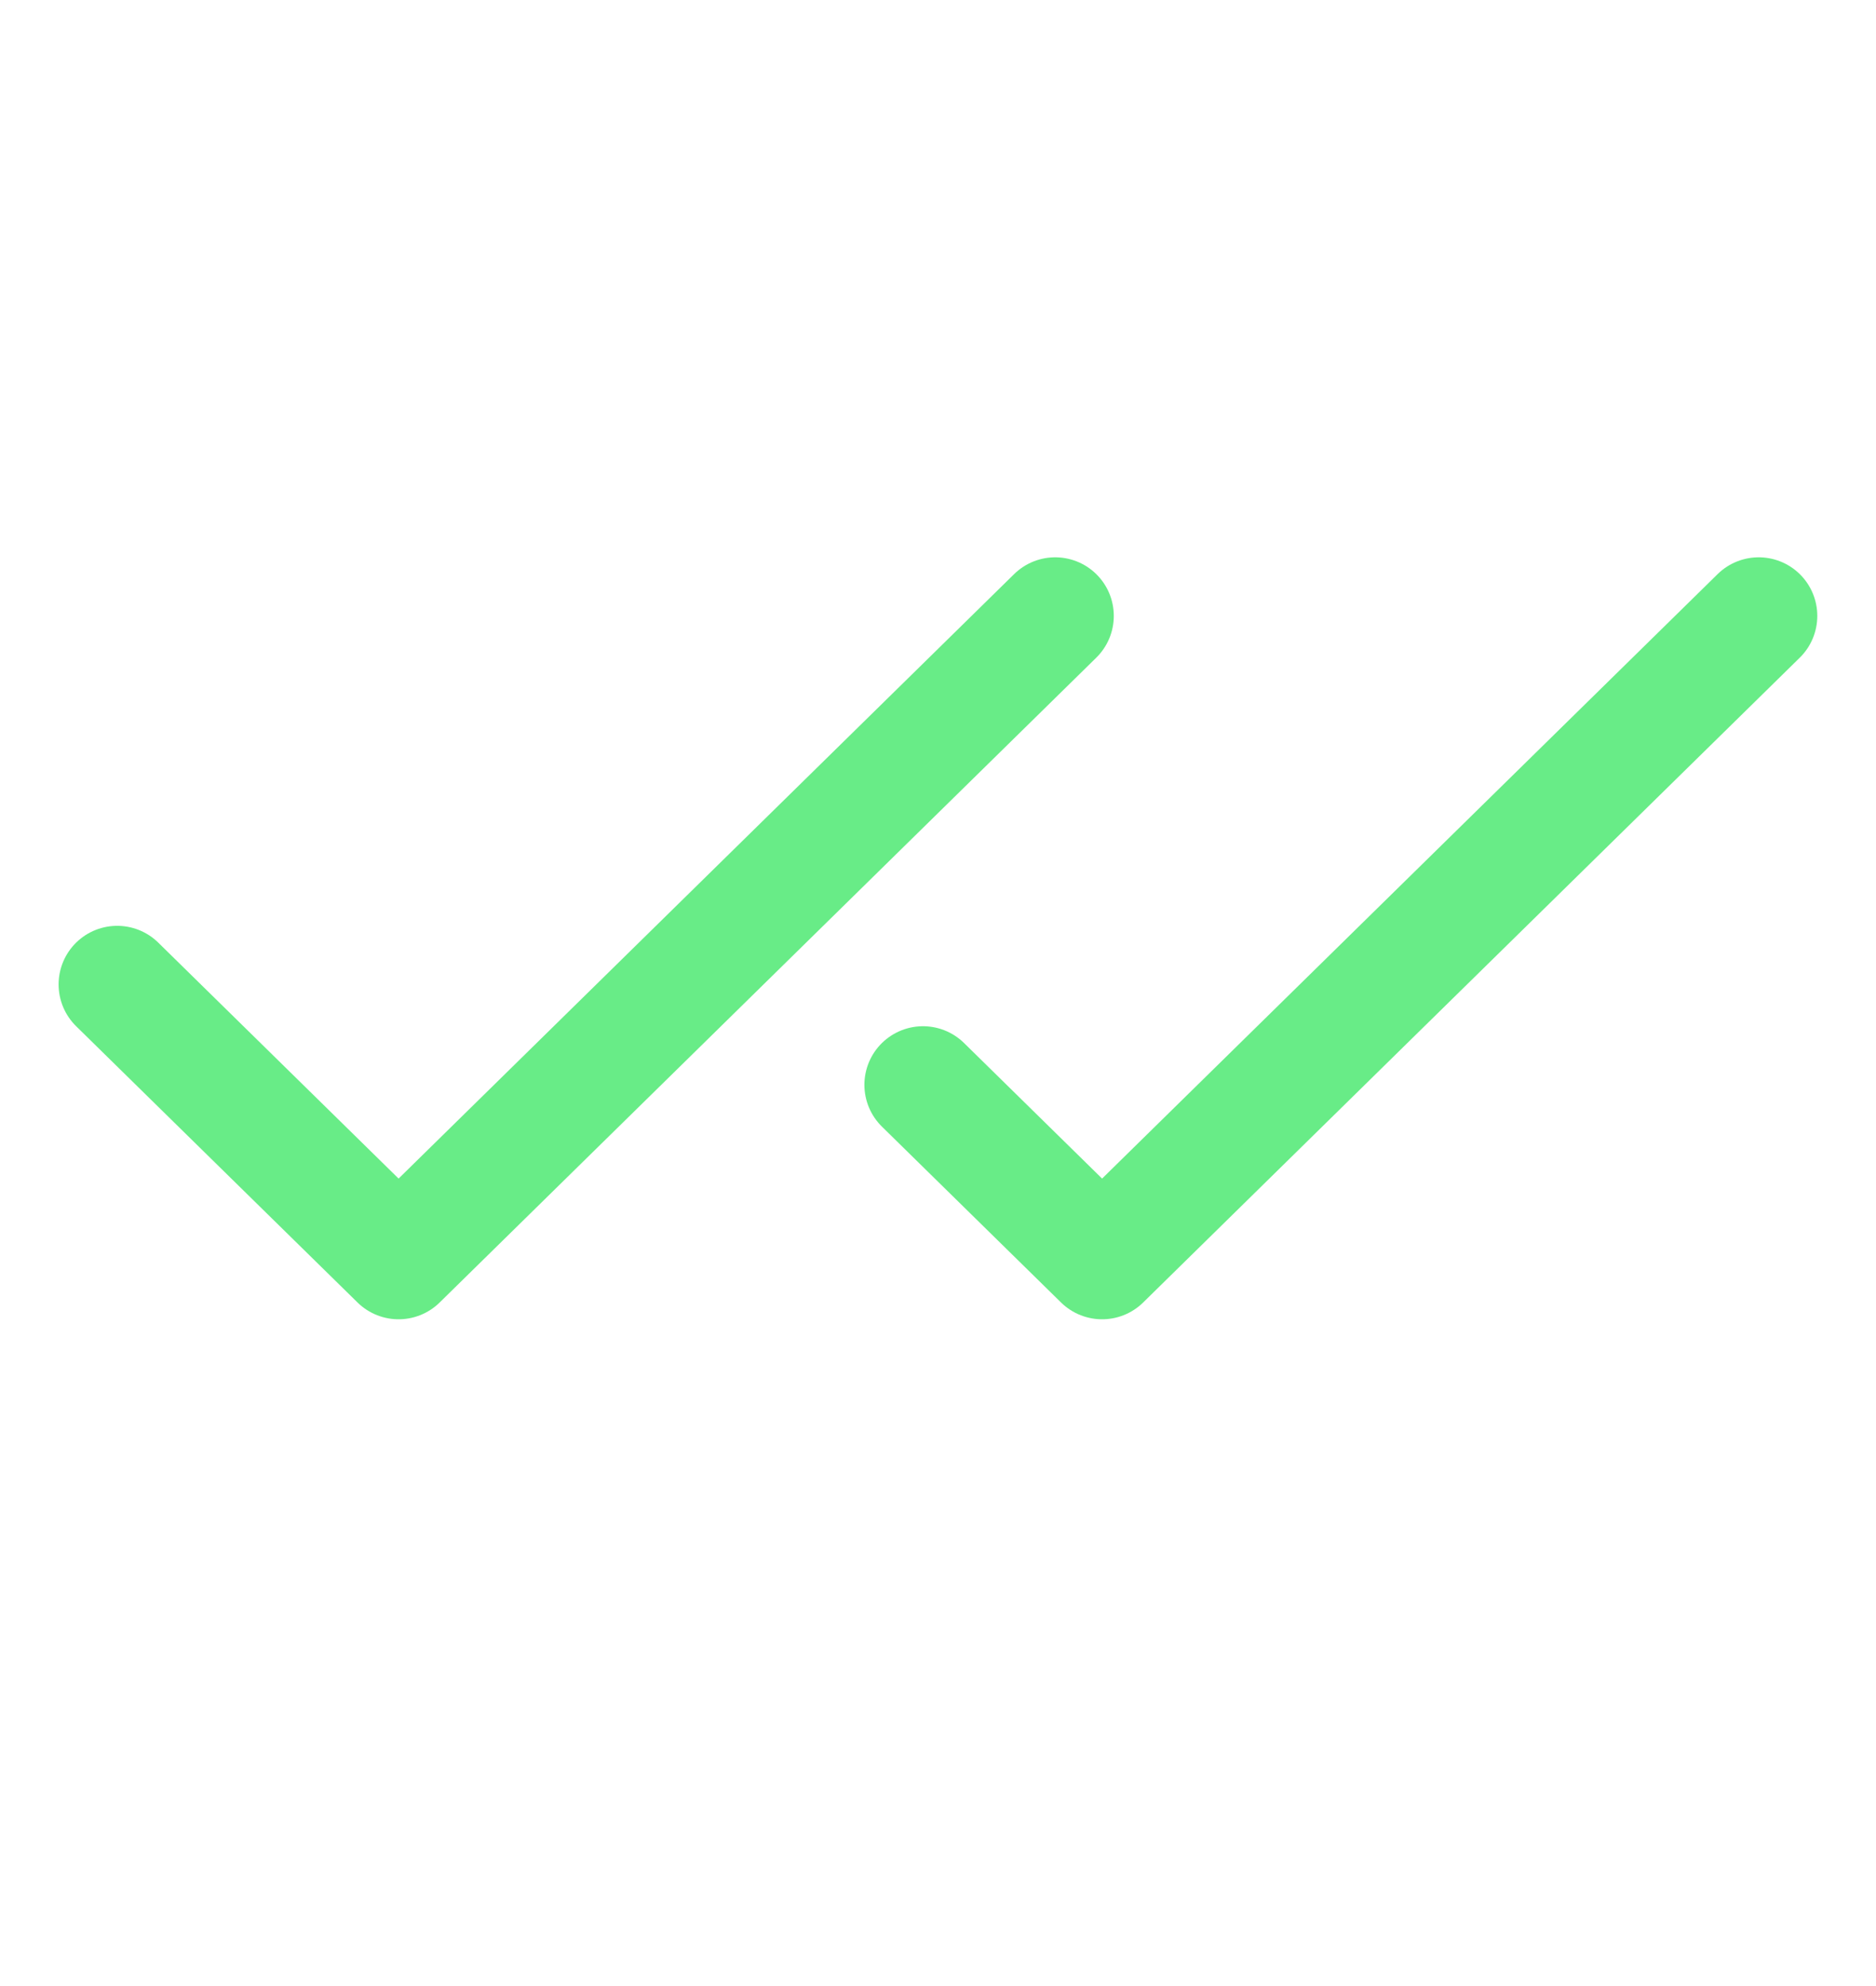
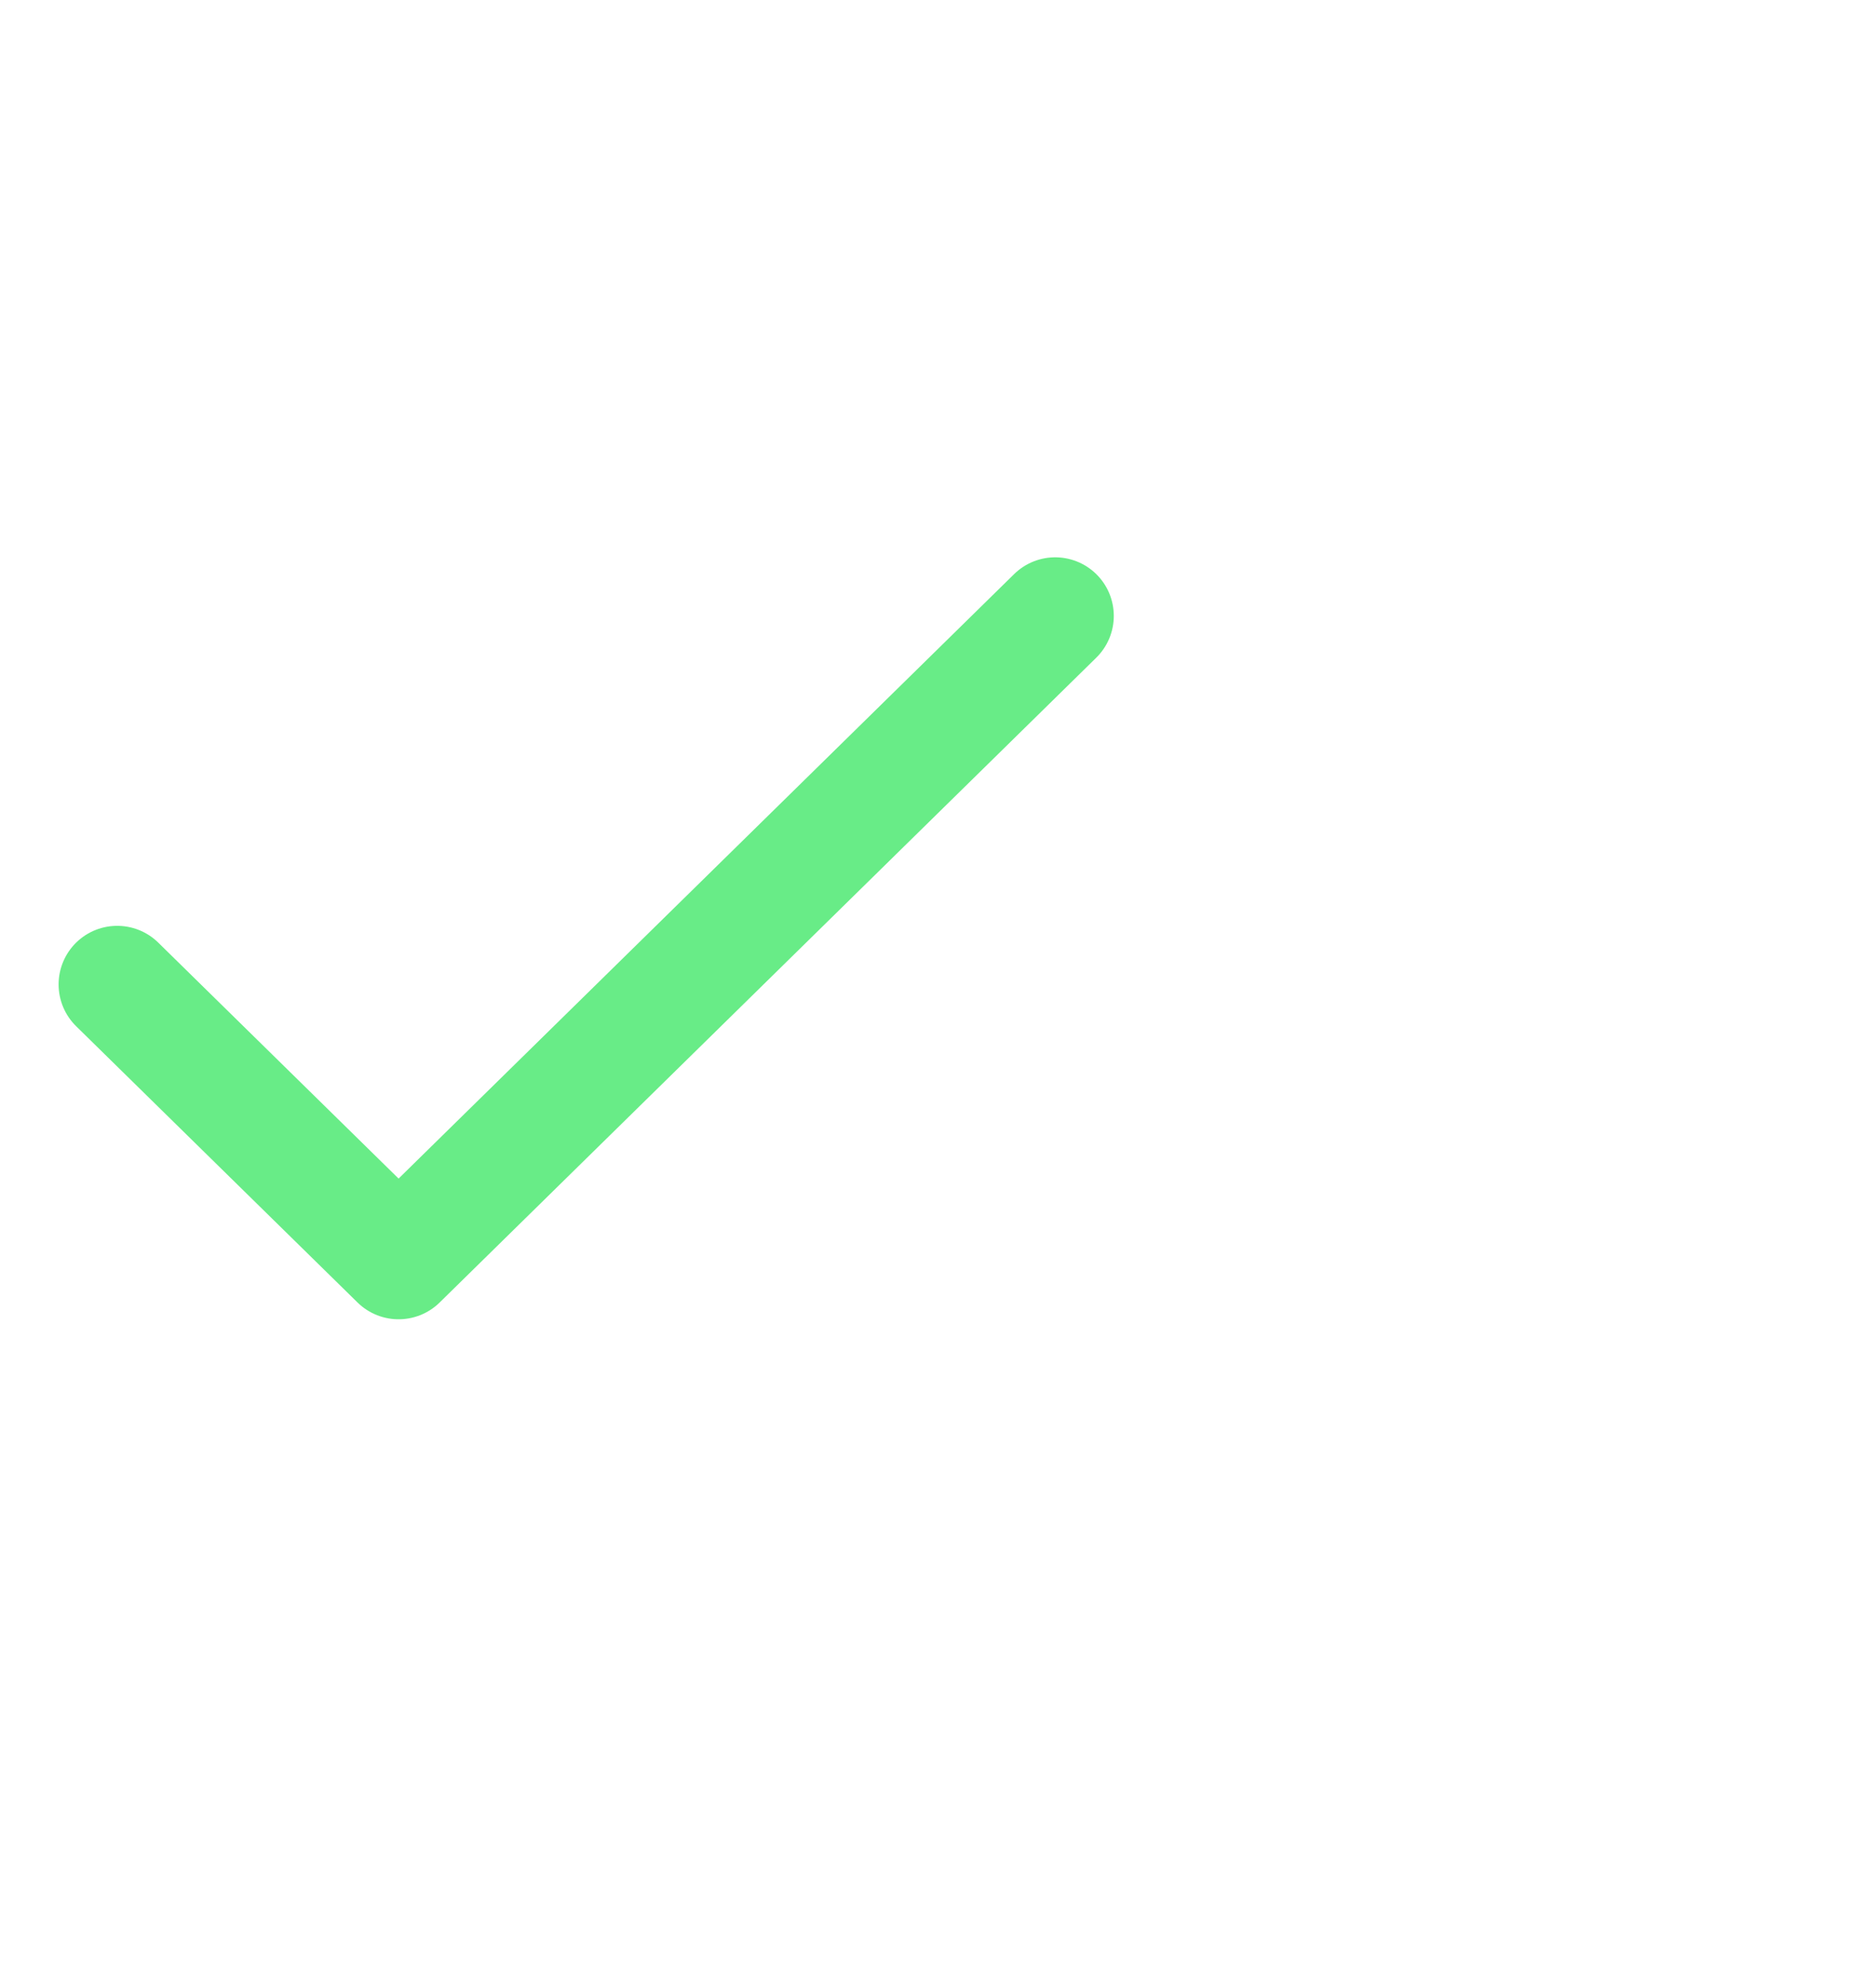
<svg xmlns="http://www.w3.org/2000/svg" width="17" height="18" viewBox="0 0 17 18" fill="none">
  <g clip-path="url(#clip0_8626_5290)">
    <path d="M1.062 8.922L3.612 11.426L9.562 5.582" stroke="#68EC87" stroke-width="1.062" stroke-linecap="round" stroke-linejoin="round" />
-     <path d="M8.364 9.832L9.987 11.426L15.937 5.582" stroke="#68EC87" stroke-width="1.062" stroke-linecap="round" stroke-linejoin="round" />
  </g>
  <defs>
    <clipPath id="clip0_8626_5290">
      <rect width="17" height="17" fill="white" transform="translate(0 0.27)" />
    </clipPath>
  </defs>
</svg>